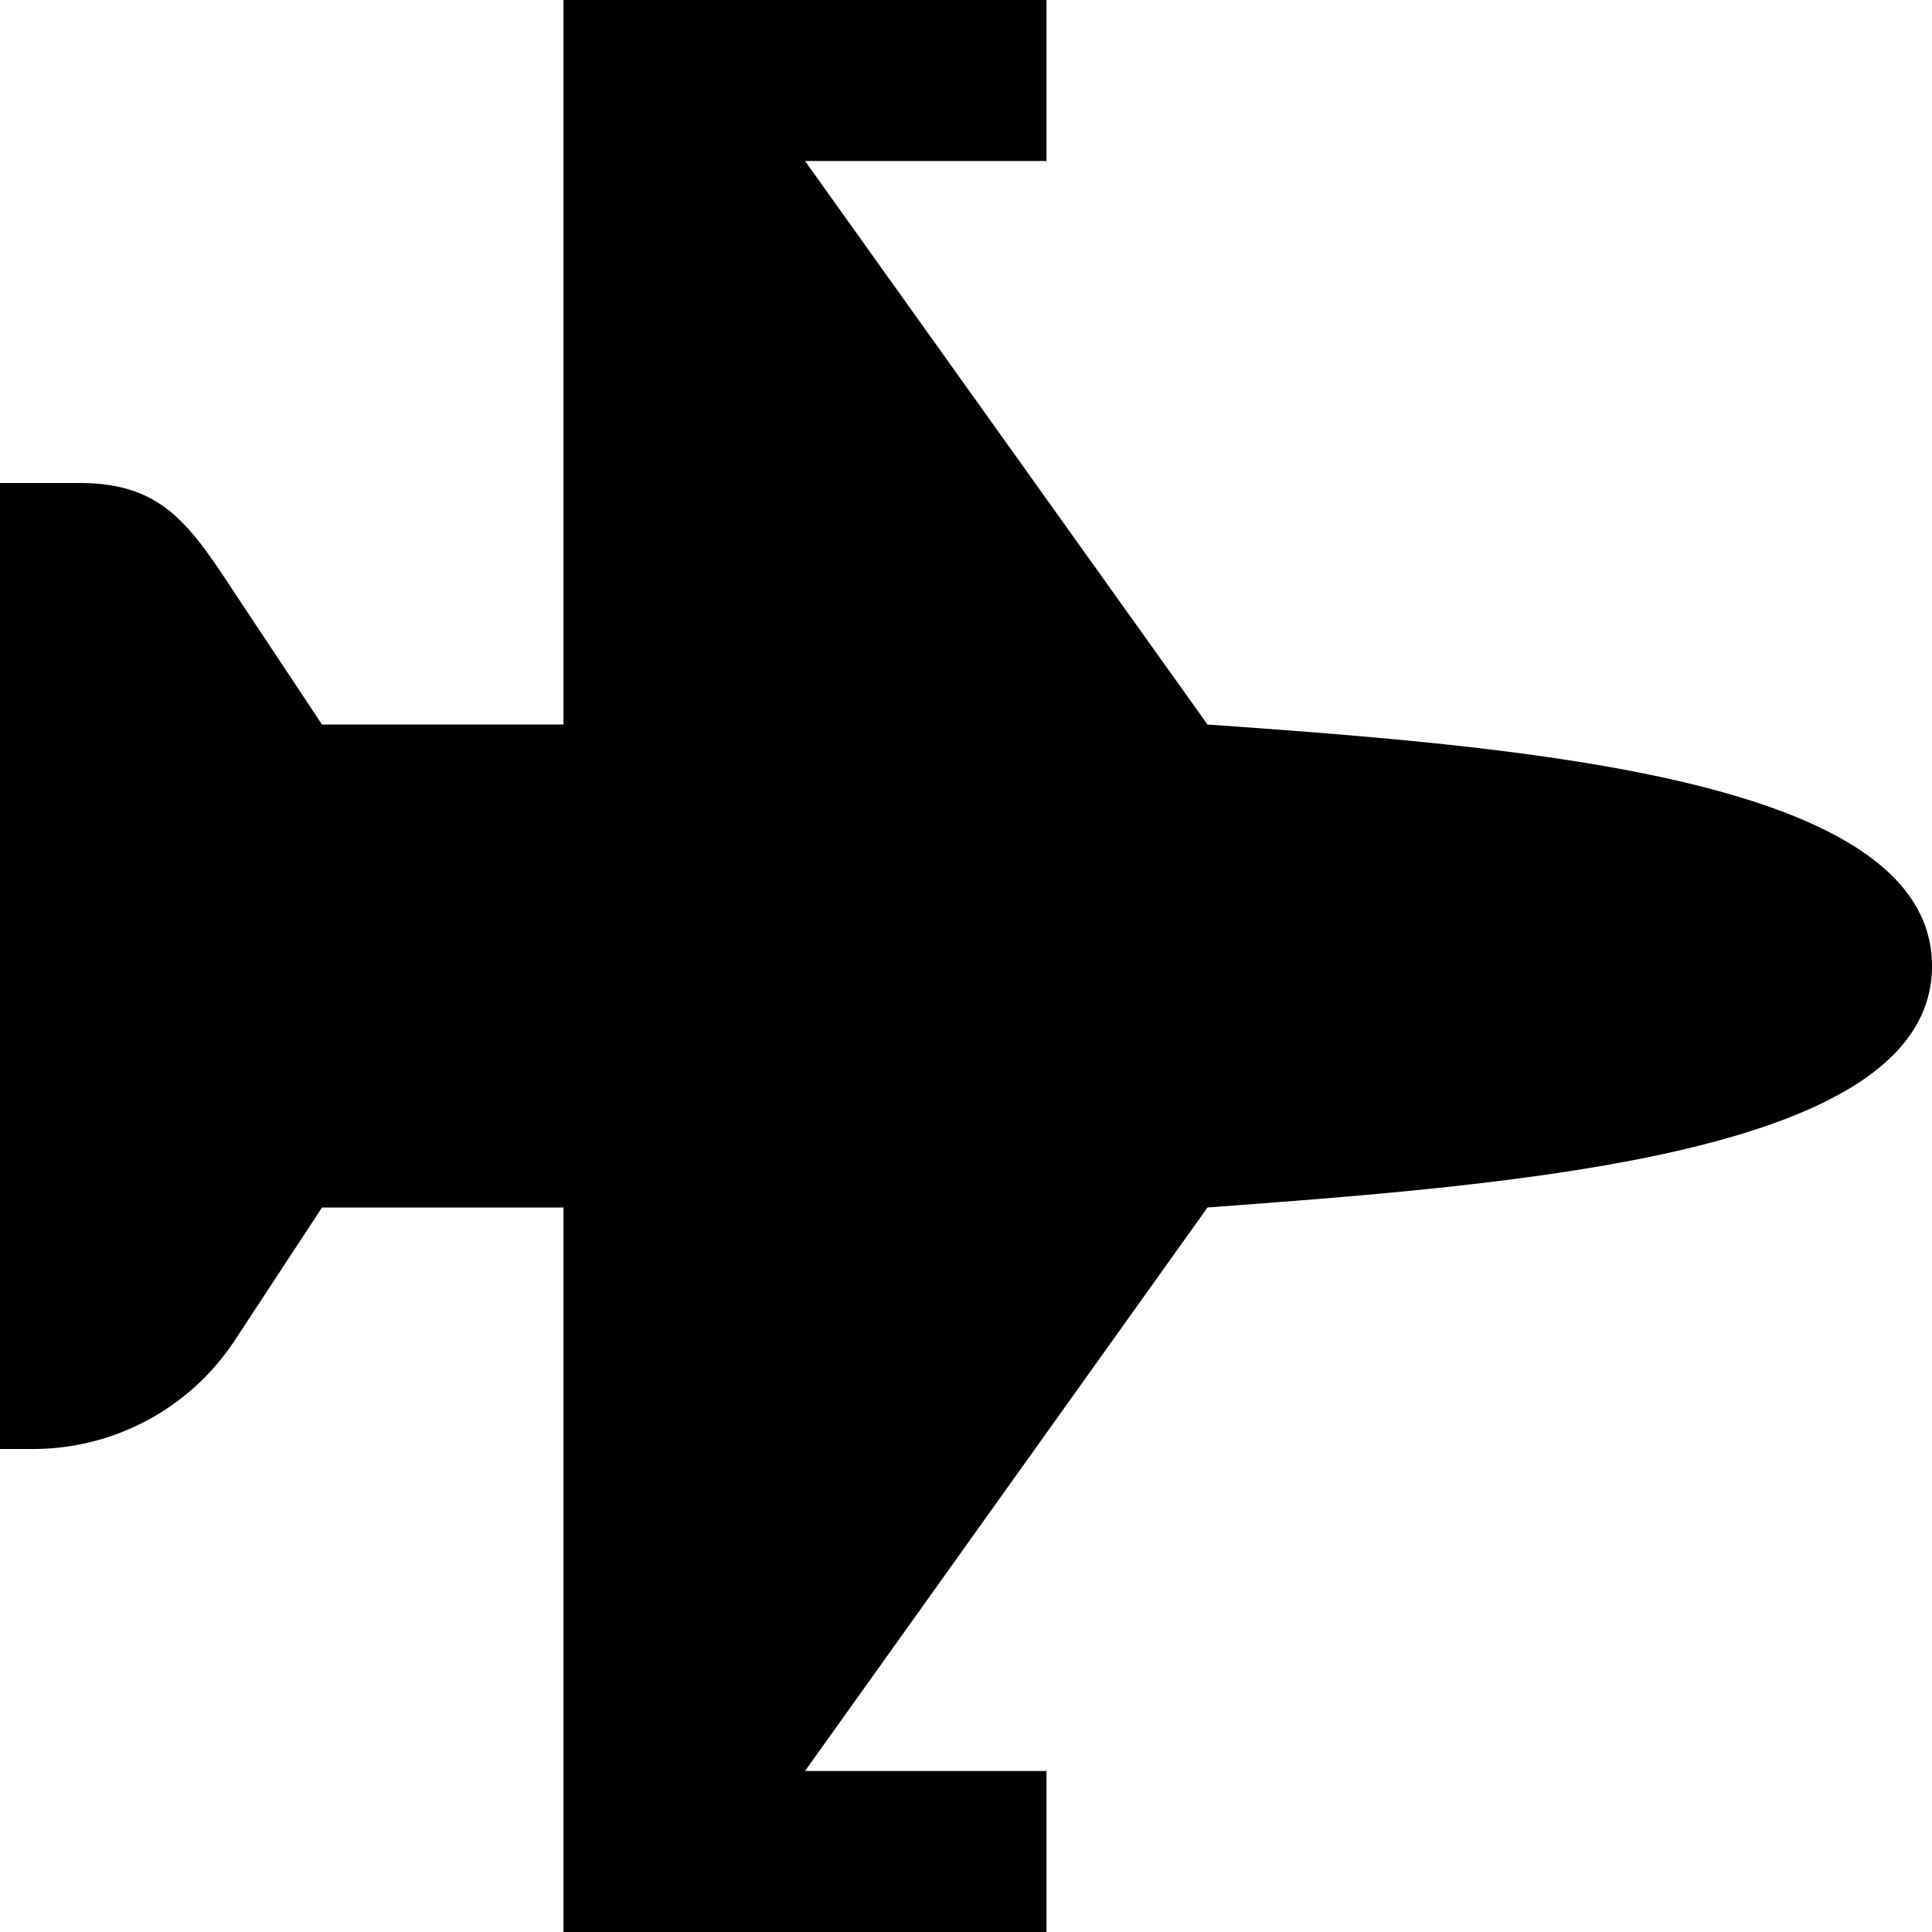
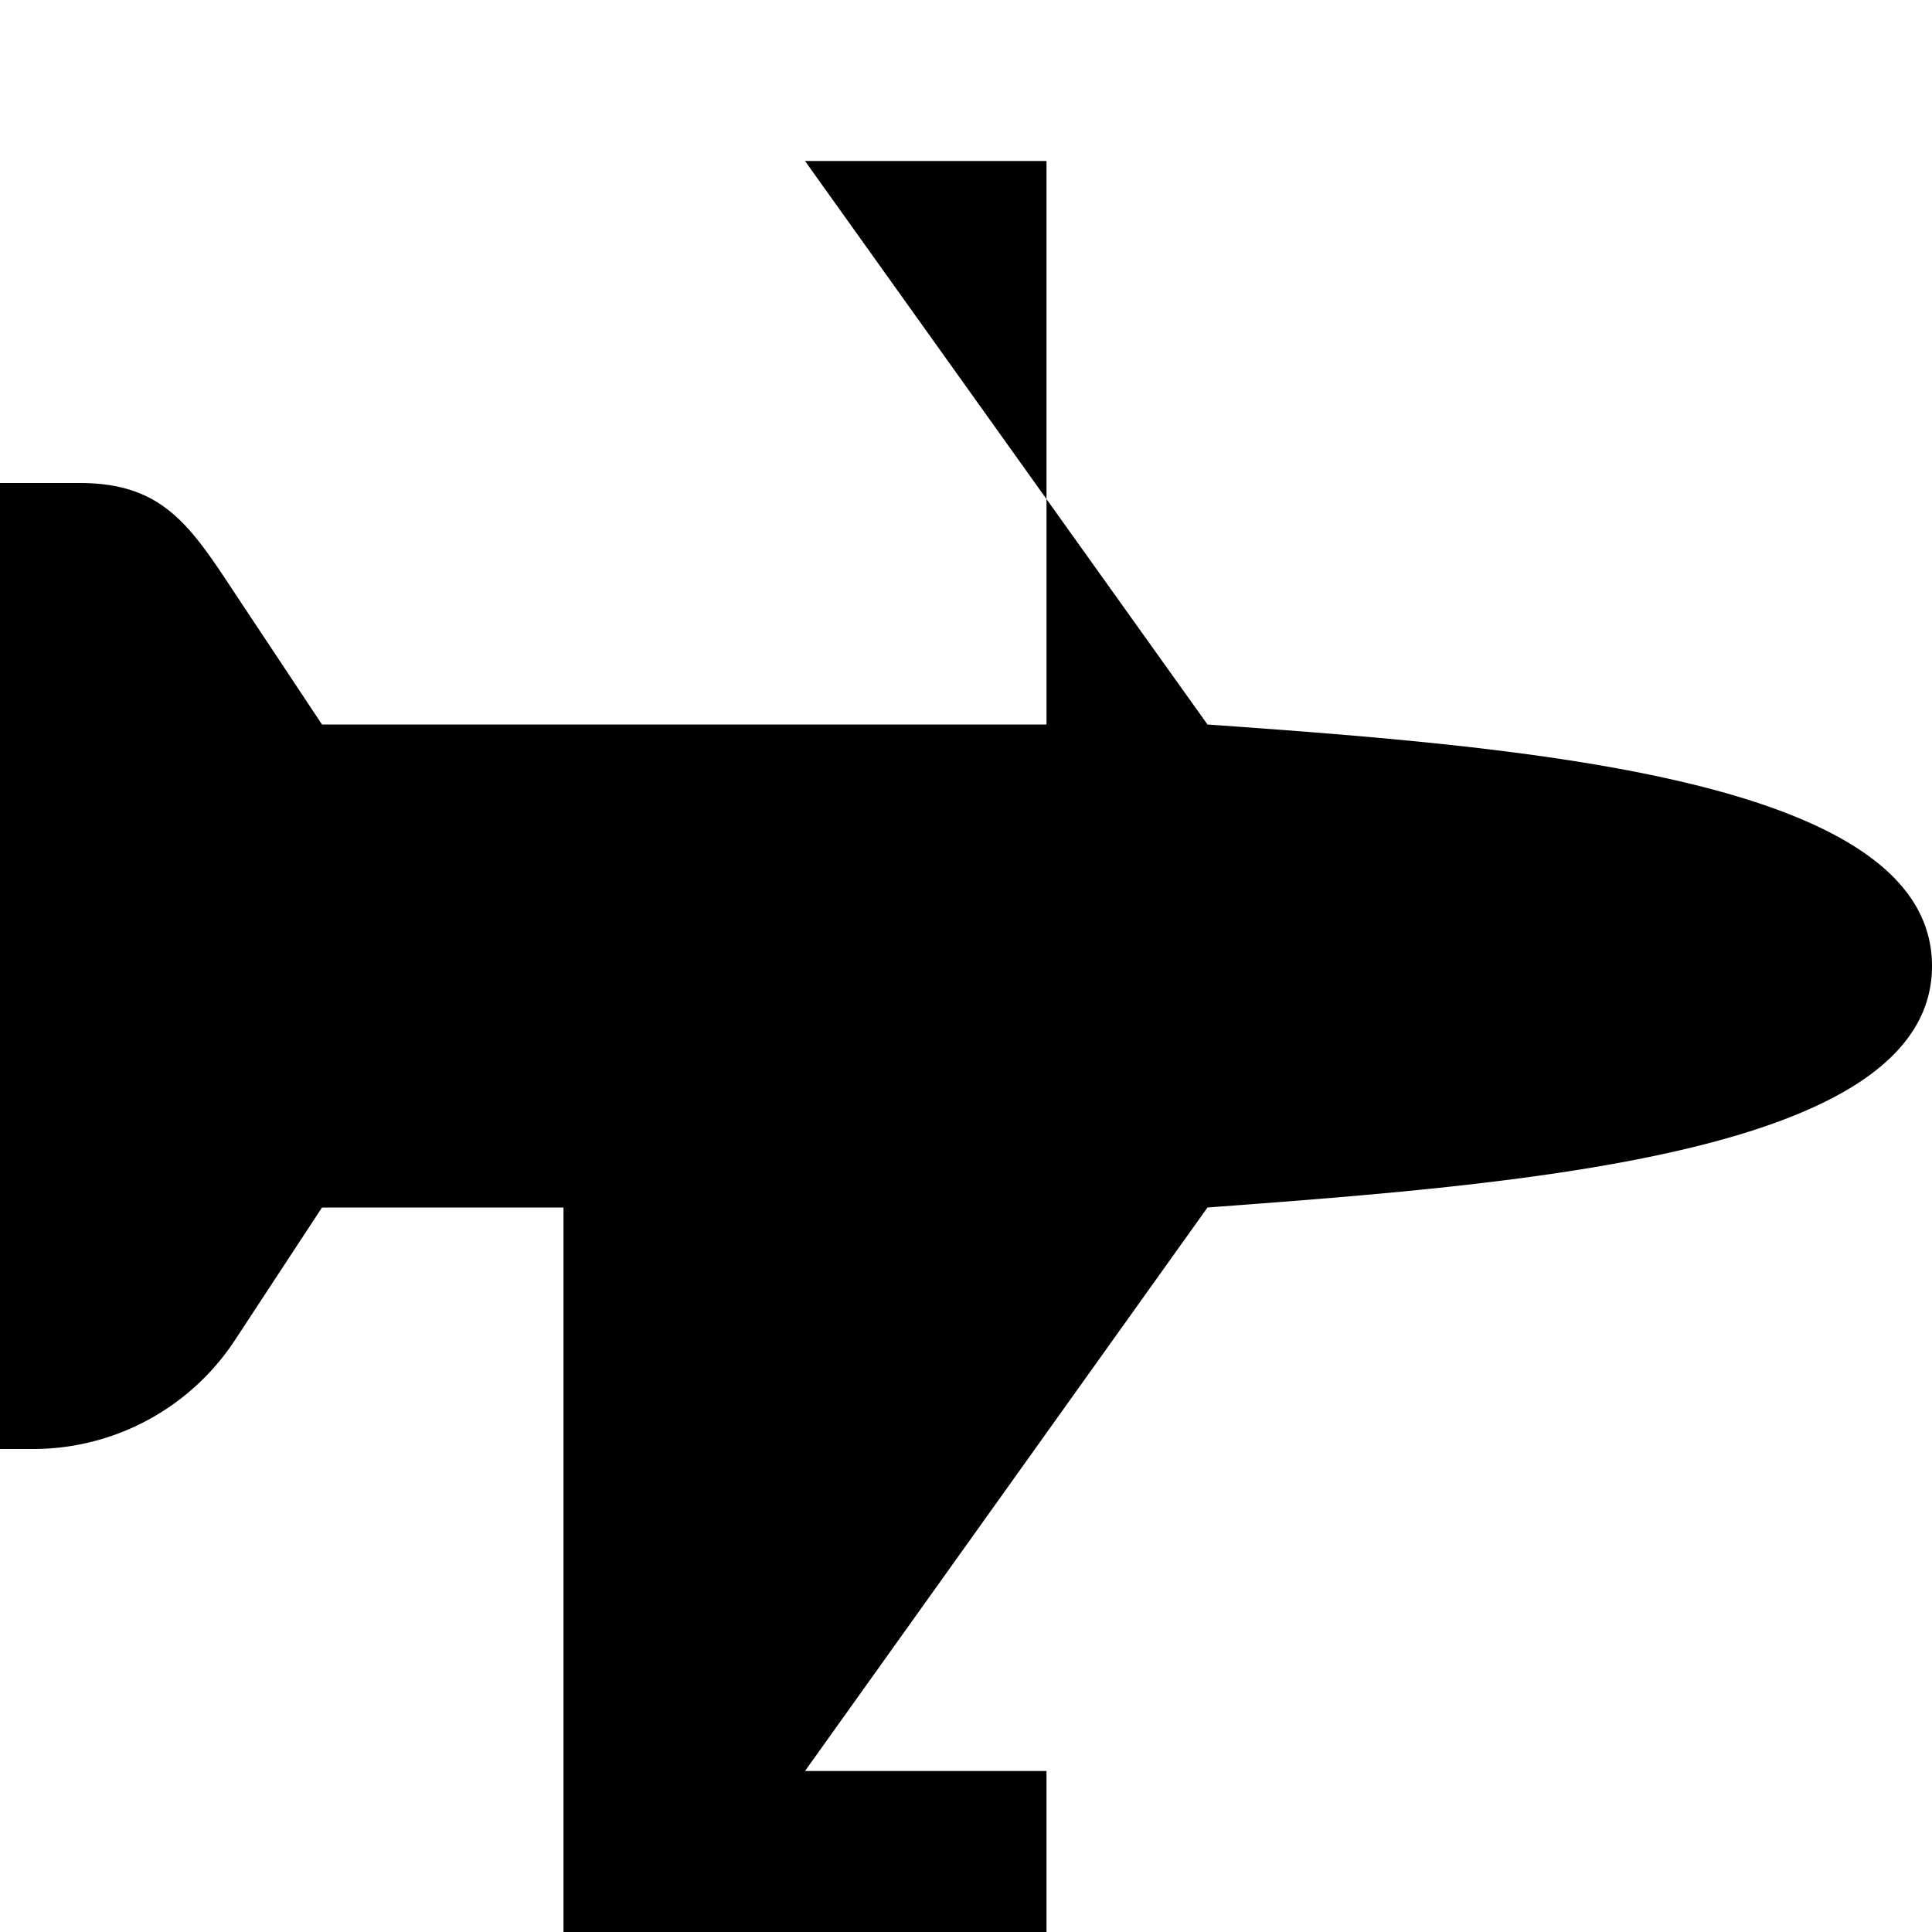
<svg xmlns="http://www.w3.org/2000/svg" id="Layer_1" data-name="Layer 1" viewBox="0 0 24 24" width="512" height="512">
-   <path d="M15,9,10,2h3V0H7V9H4L2.9,7.343C2.346,6.5,2,6,.987,6H0V18H.415a3,3,0,0,0,2.5-1.347L4,15H7v9h6V22H10l5-7c3.958-.294,9-.674,9-3S18.959,9.281,15,9Z" />
+   <path d="M15,9,10,2h3V0V9H4L2.9,7.343C2.346,6.5,2,6,.987,6H0V18H.415a3,3,0,0,0,2.5-1.347L4,15H7v9h6V22H10l5-7c3.958-.294,9-.674,9-3S18.959,9.281,15,9Z" />
</svg>